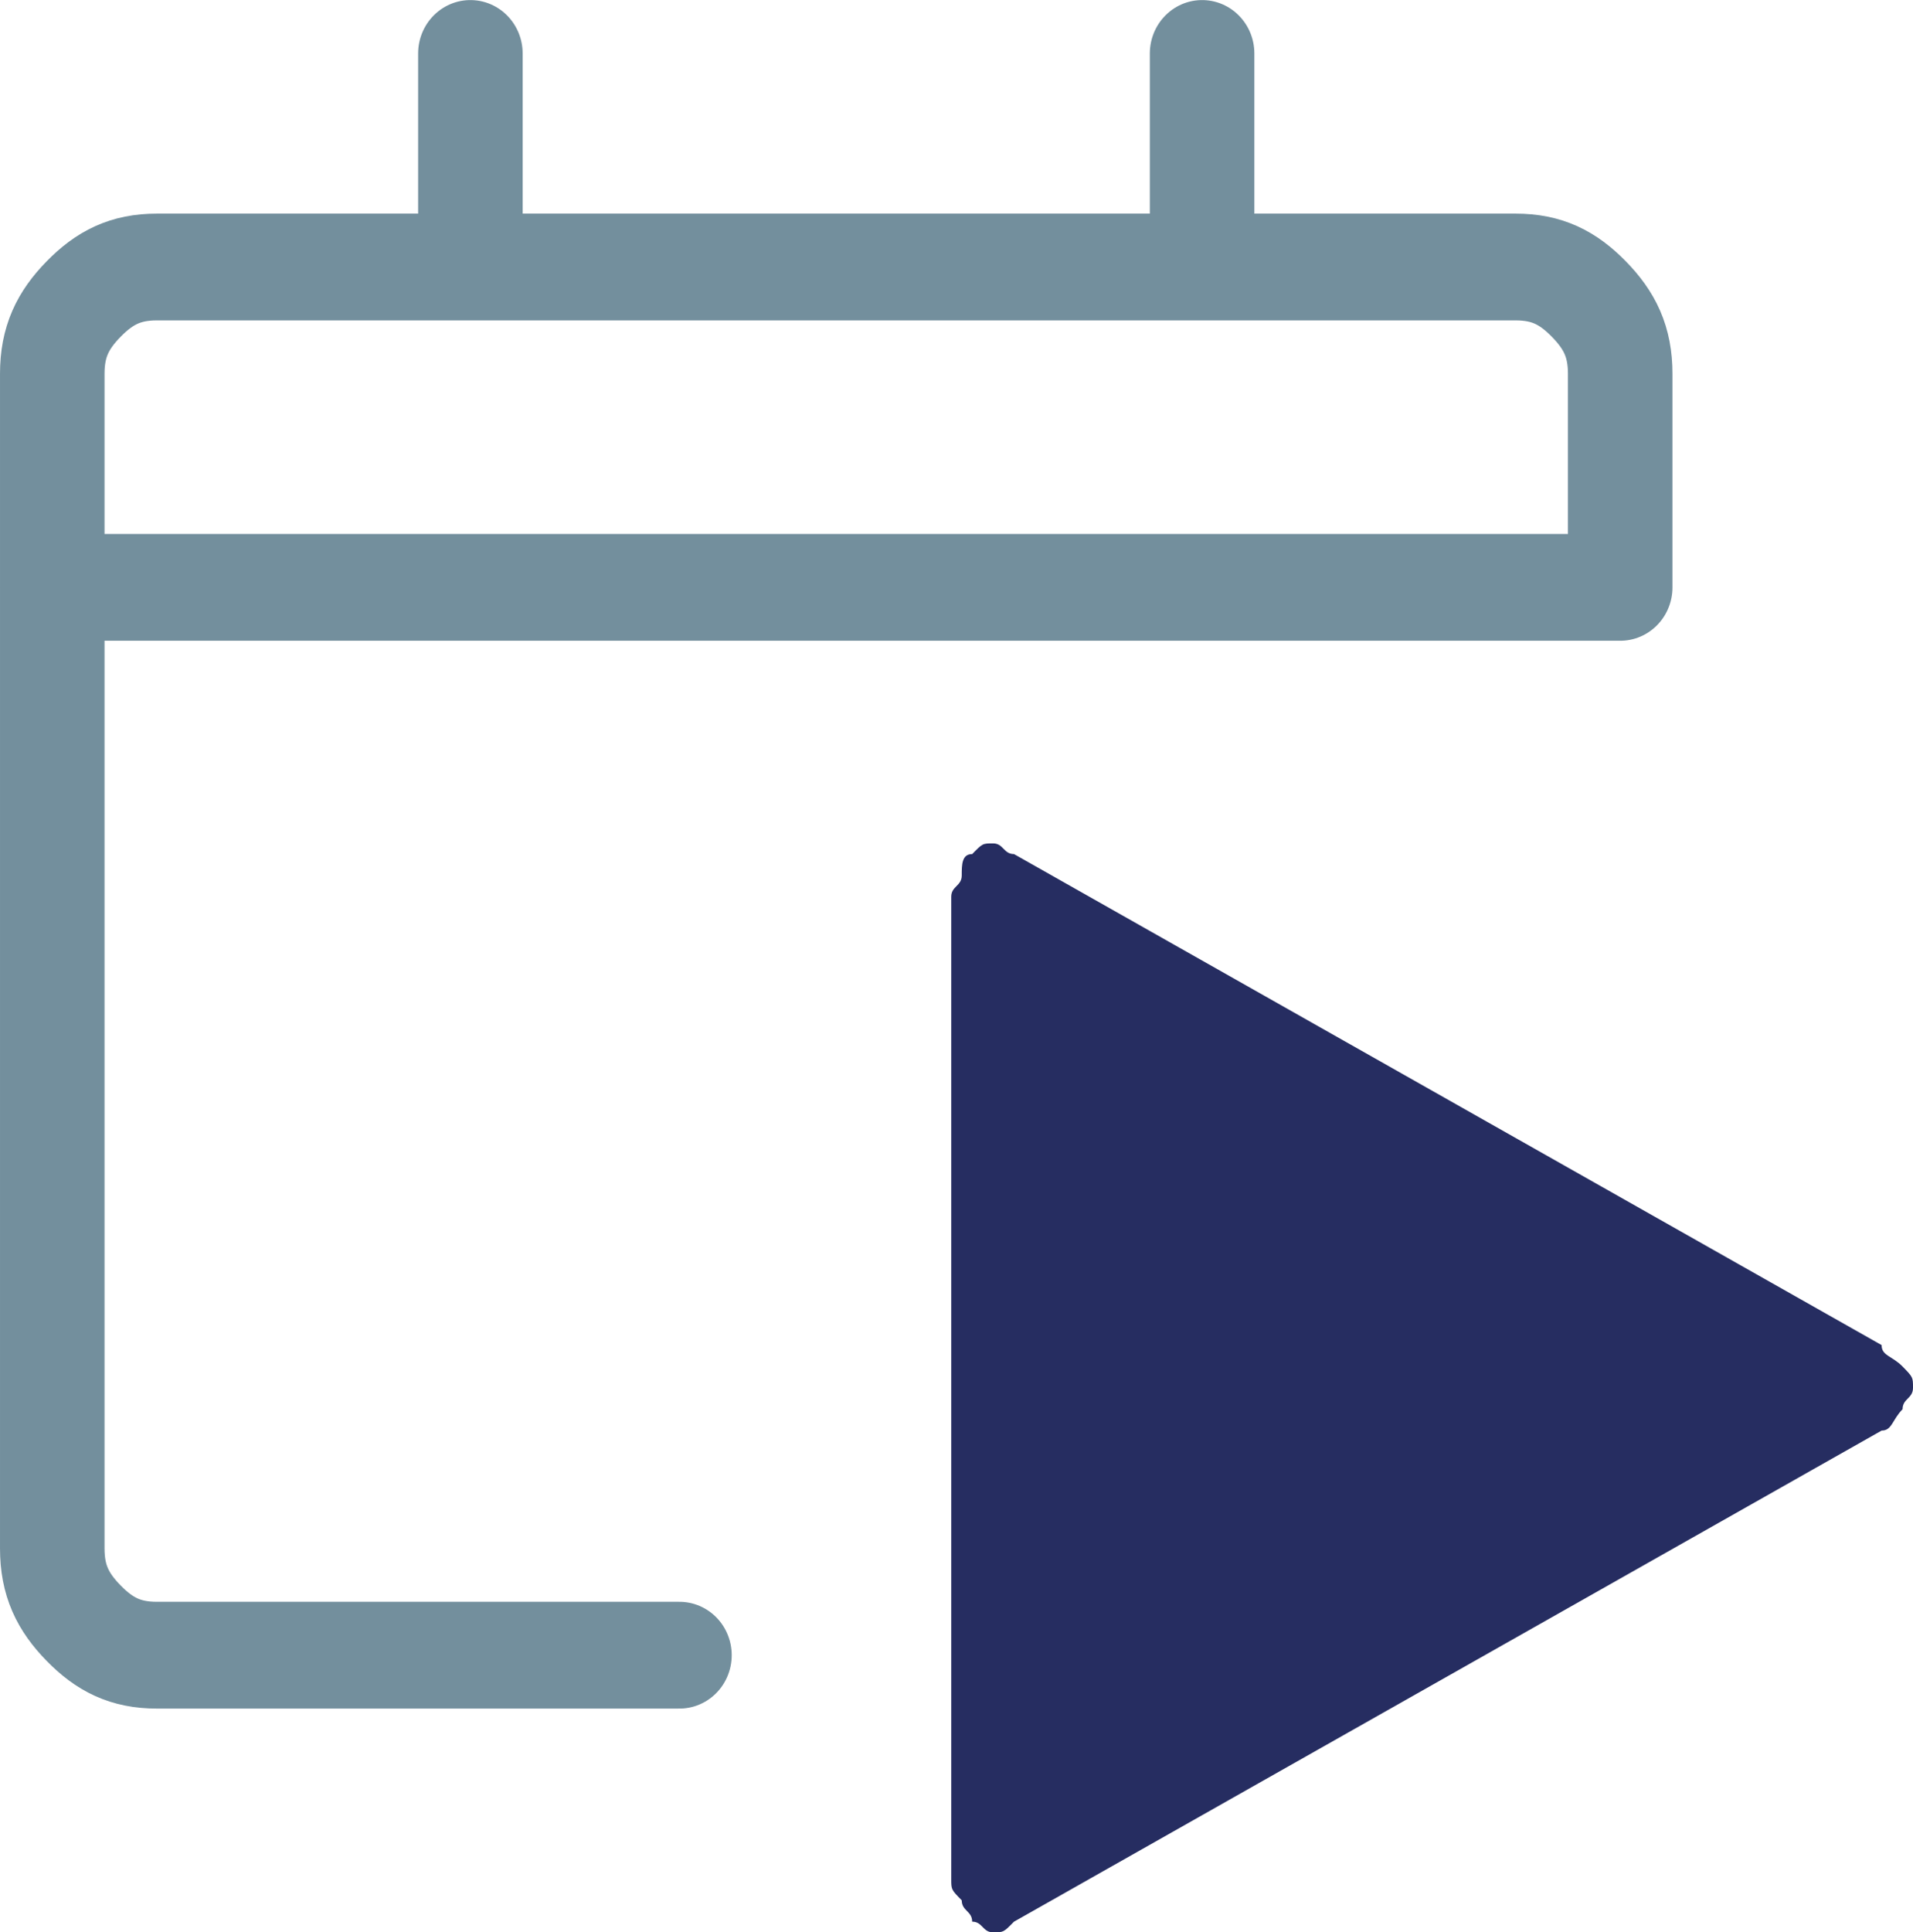
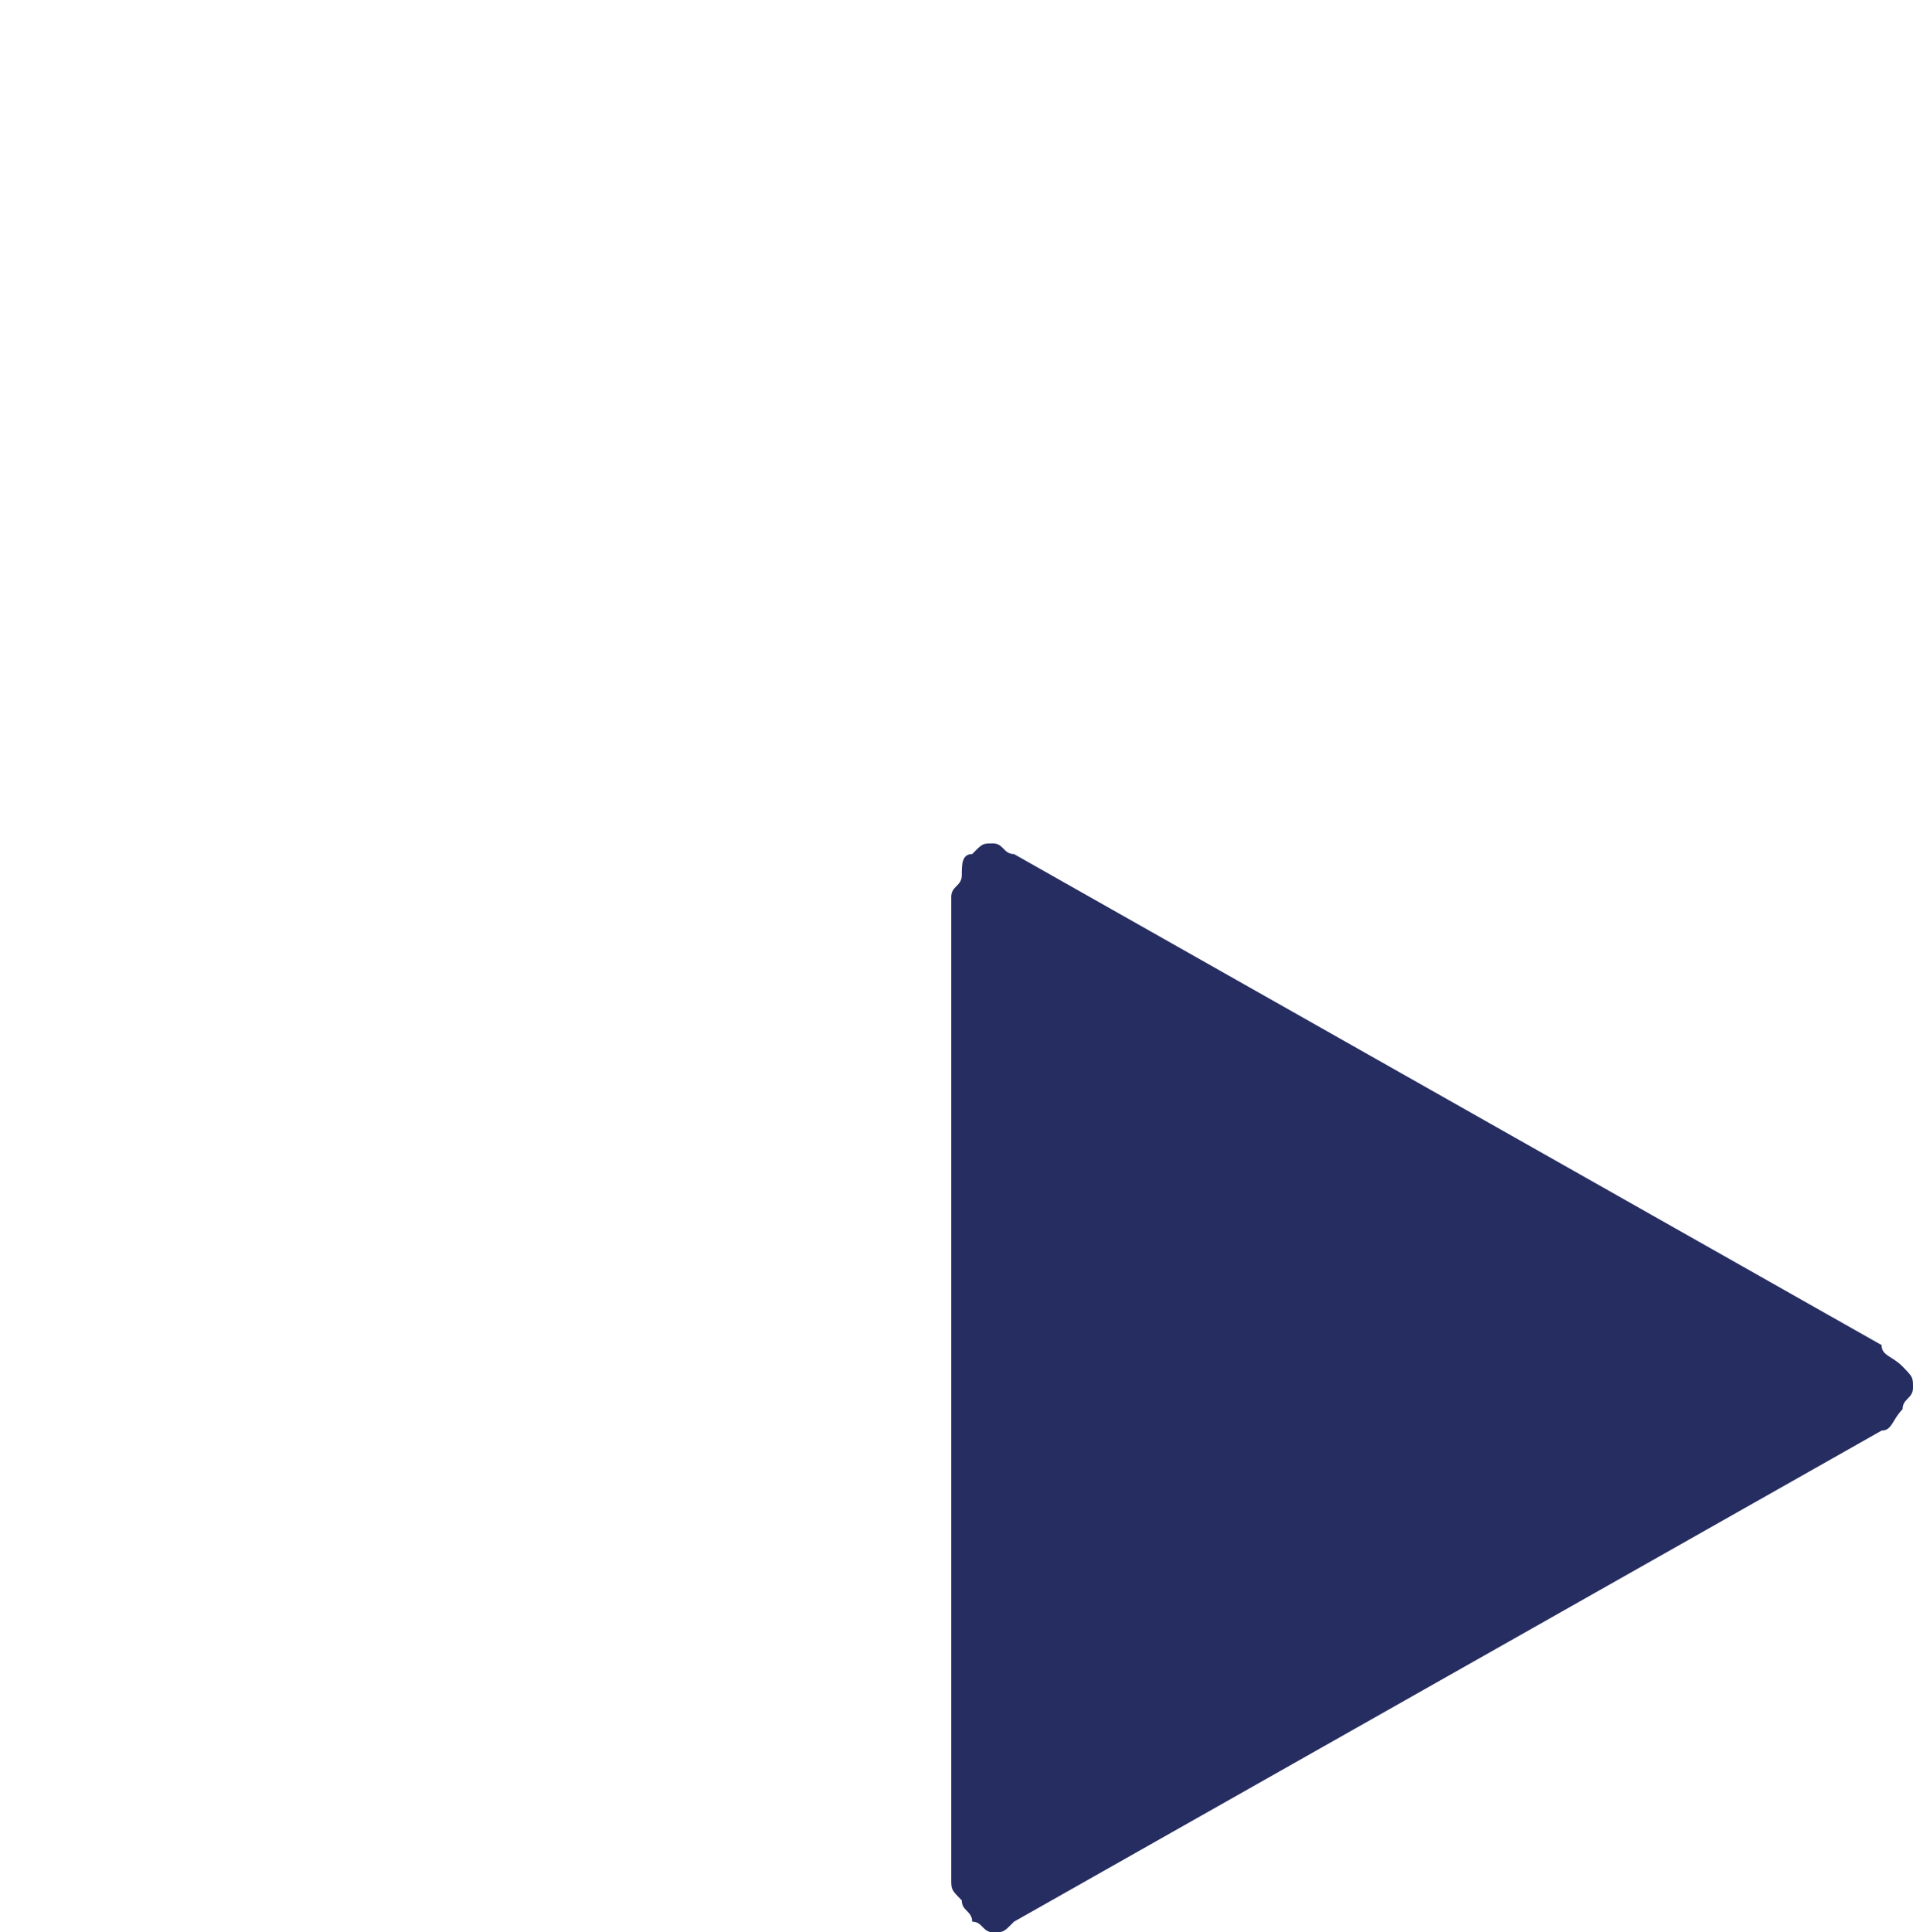
<svg xmlns="http://www.w3.org/2000/svg" viewBox="0 0 31.917 32.229">
-   <path d="M3.5 8.5h15v-2c0-.3-.1-.5-.3-.7s-.4-.3-.7-.3h-13c-.3 0-.5.1-.7.3s-.3.4-.3.7v11c0 .3.1.5.3.7s.4.3.7.3h5m-2-15v2m7-2v2" fill="none" stroke="#738f9d" stroke-linecap="round" stroke-linejoin="round" transform="matrix(1.744 0 0 1.781 -5.232 -5.342)" />
  <path d="m31.394 22.435-14.476-8.19c-.175 0-.175-.178-.35-.178s-.174 0-.348.178c-.174 0-.174.178-.174.356s-.175.178-.175.356v16.381c0 .179 0 .179.175.357 0 .178.174.178.174.356.174 0 .174.178.349.178s.174 0 .349-.178l14.476-8.191c.174 0 .174-.178.349-.356 0-.178.174-.178.174-.356s0-.178-.174-.356-.35-.178-.35-.357z" fill="#262d61" />
</svg>